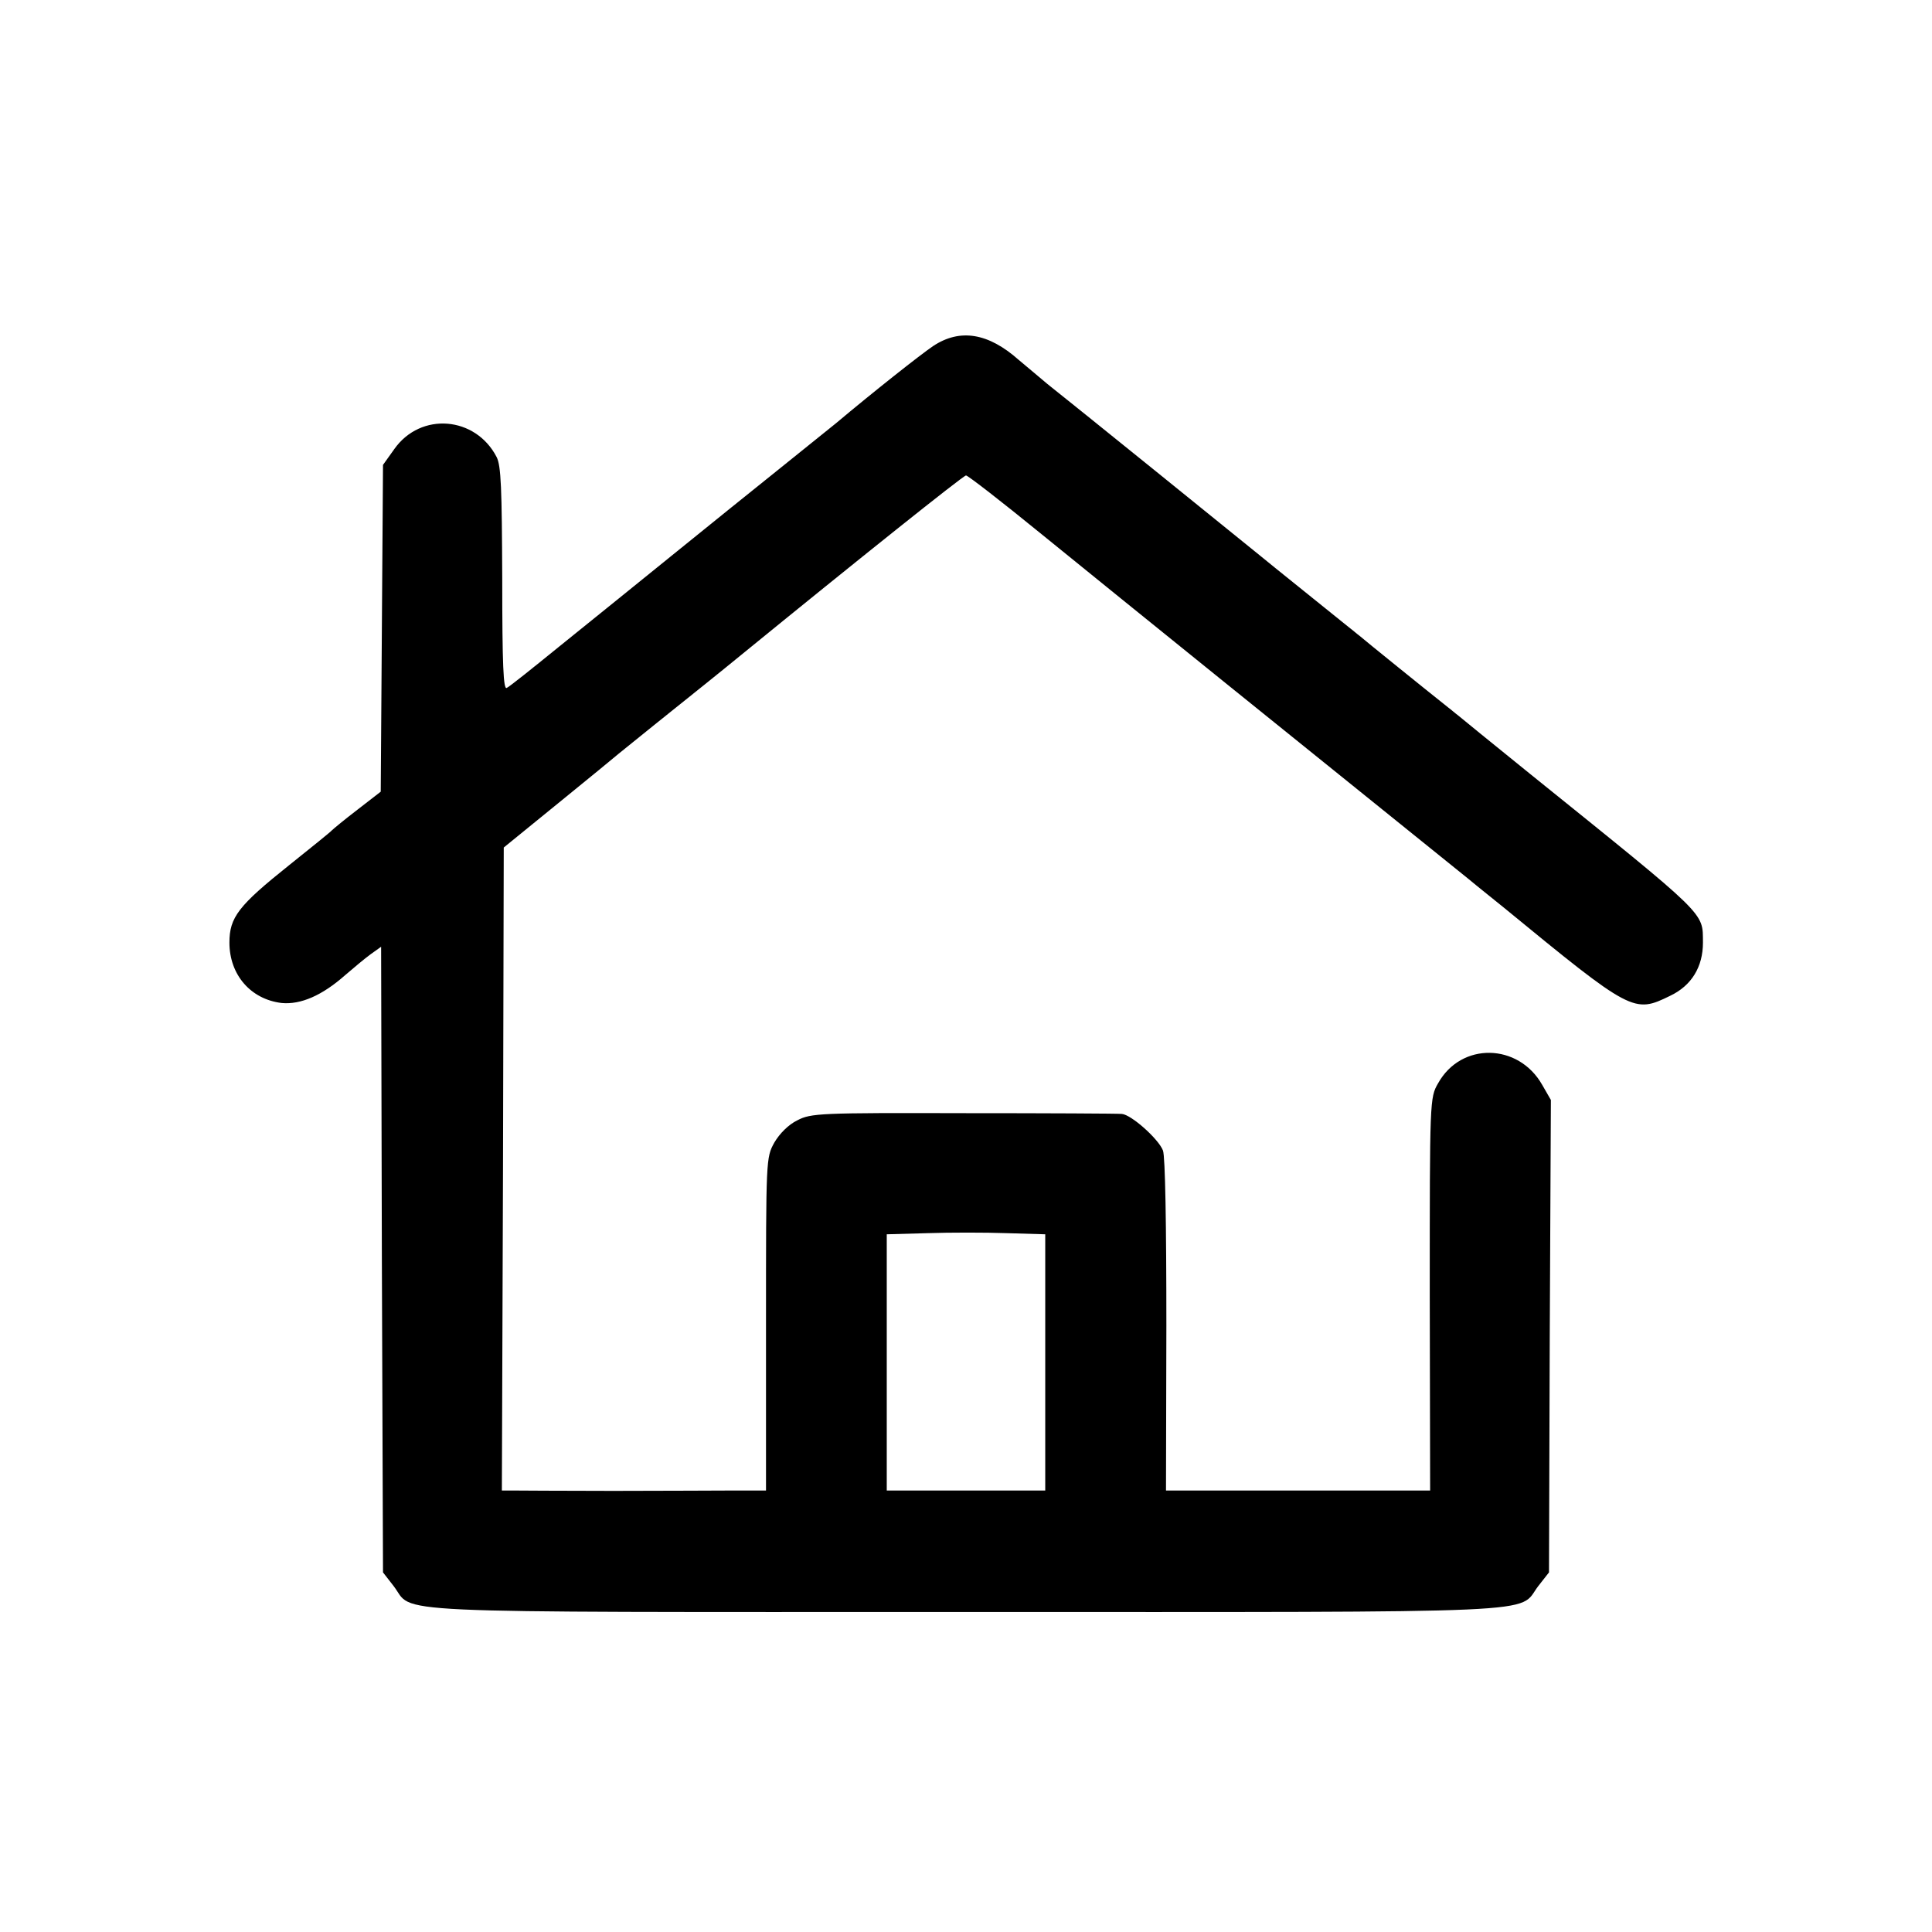
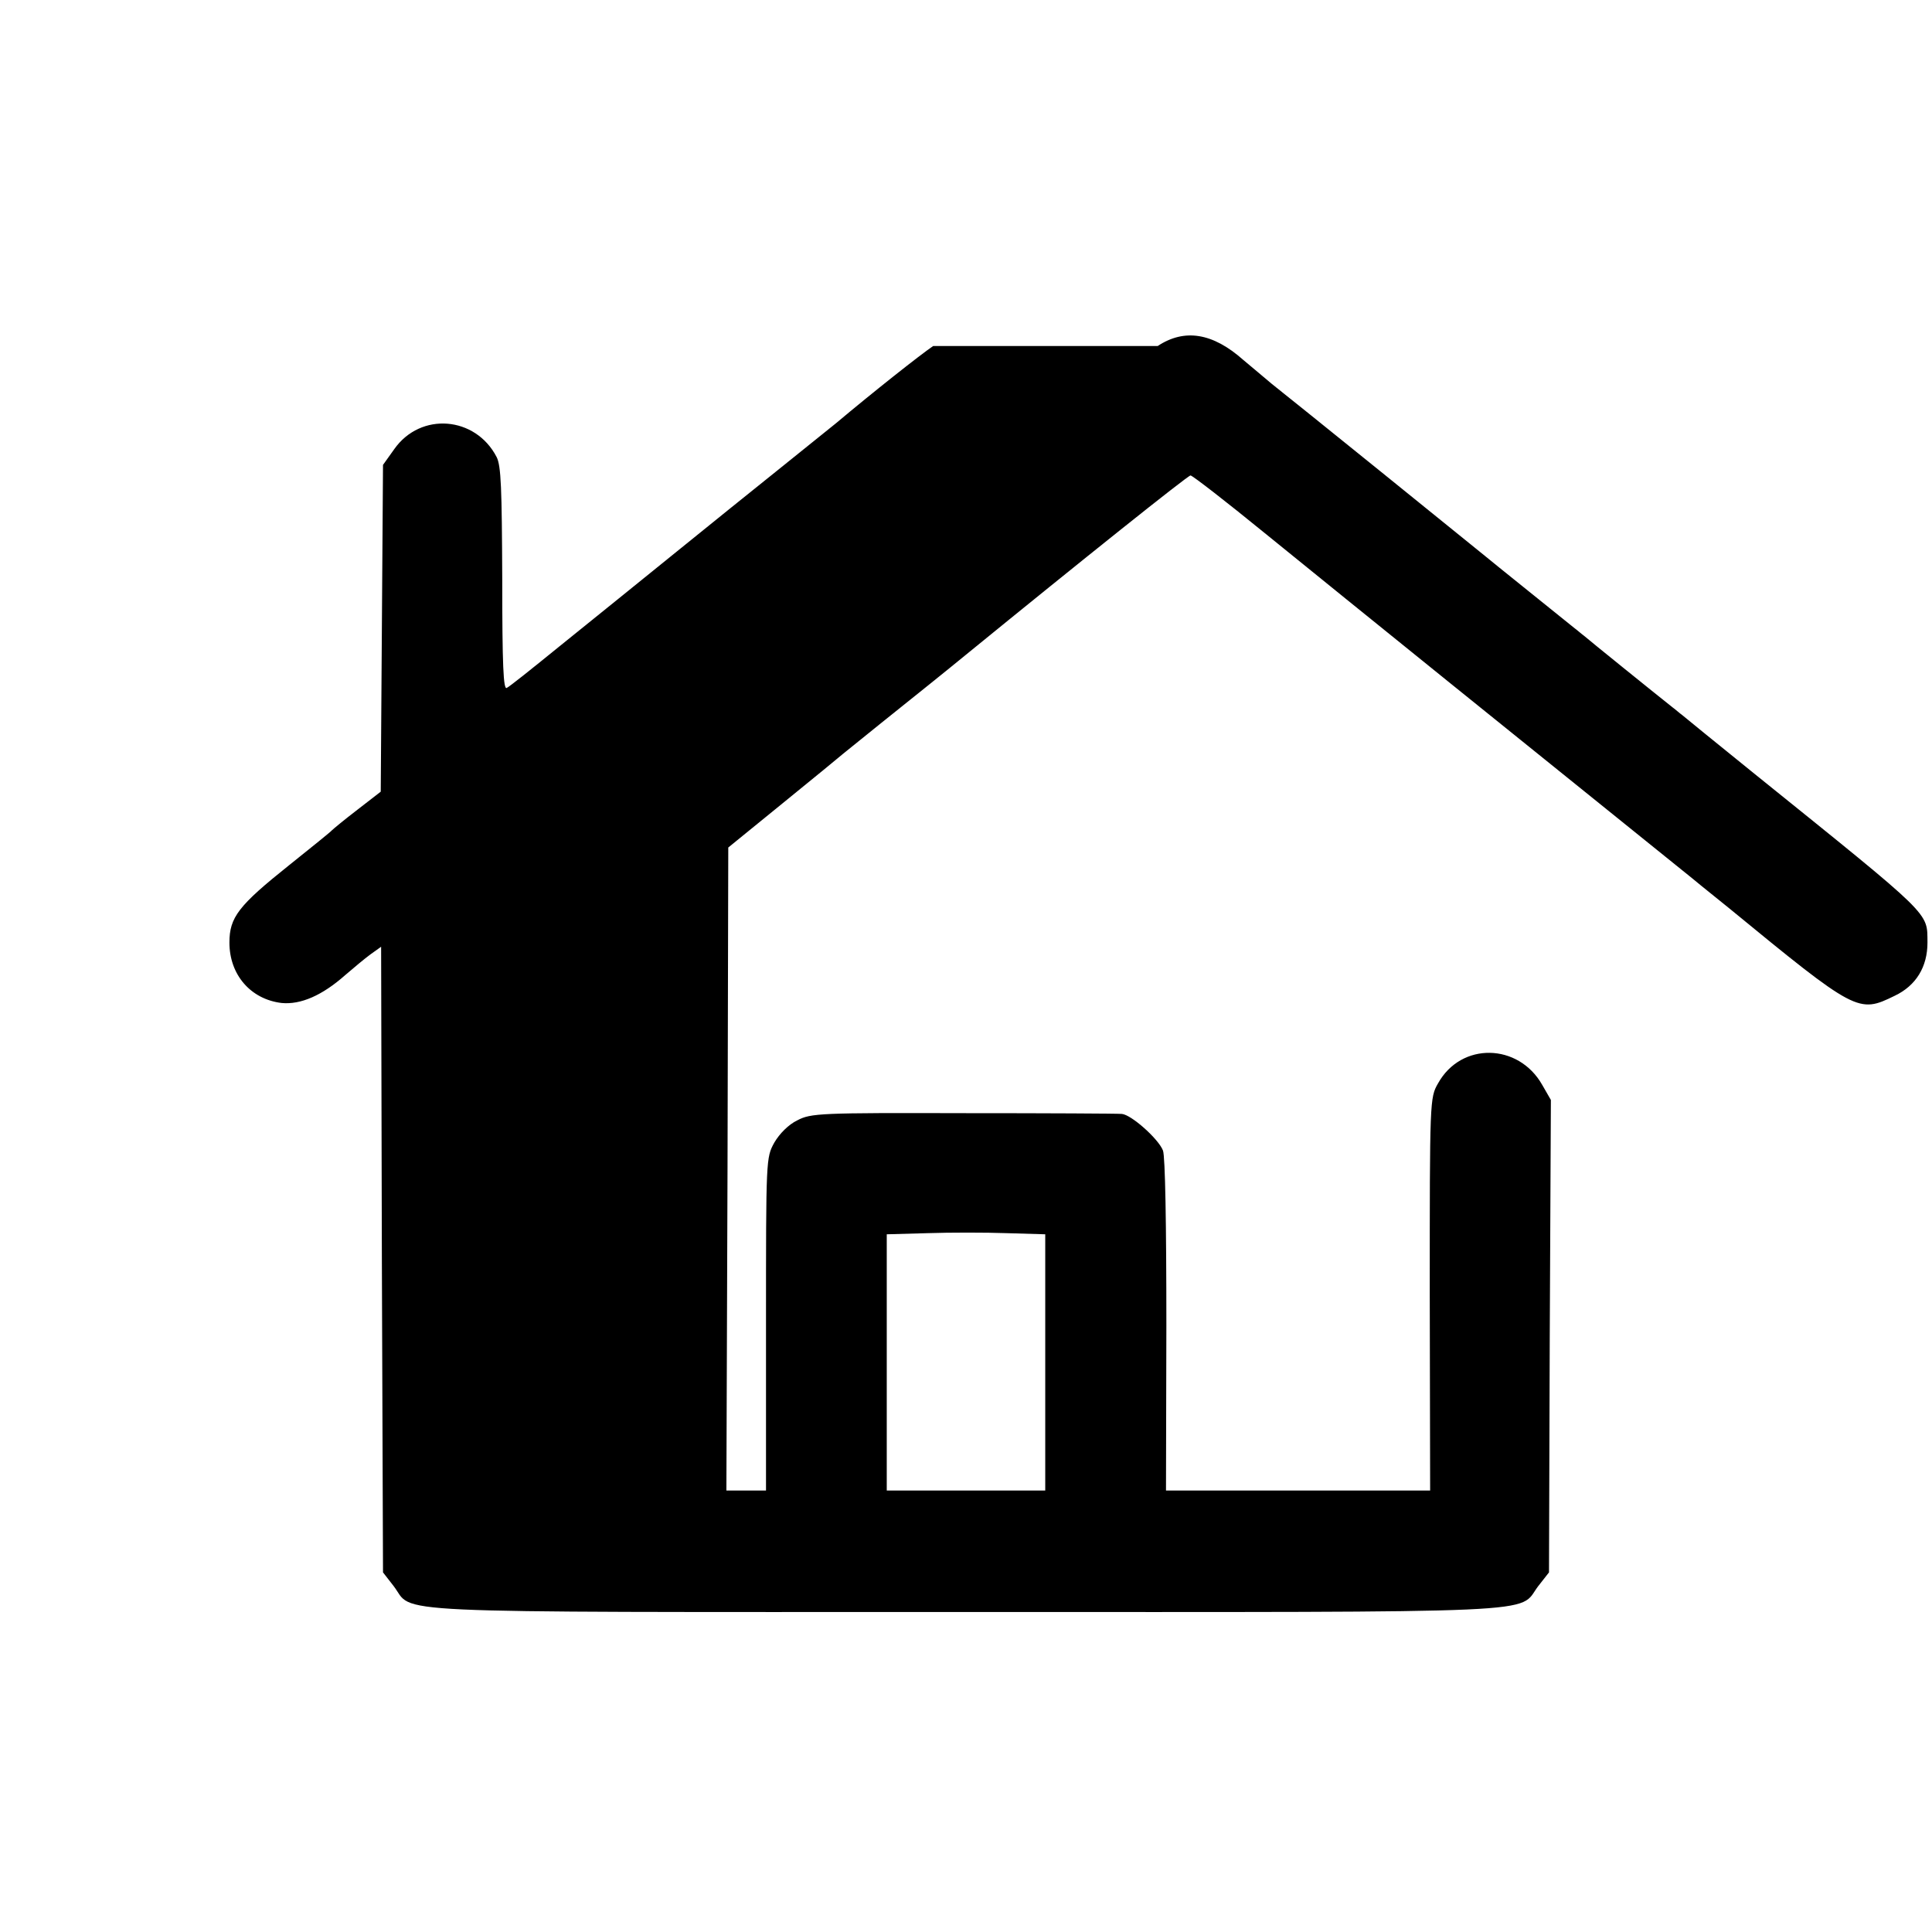
<svg xmlns="http://www.w3.org/2000/svg" version="1.0" width="512pt" height="512pt" viewBox="0 0 512 512" preserveAspectRatio="xMidYMid meet">
  <g transform="translate(0,512) scale(0.1,-0.1)" fill="#000000" stroke="none">
-     <path d="M2473 4203 c-34 -23 -158 -121 -258 -205 -11 -9 -83 -67 -159 -128 -145 -116 -360 -291 -576 -465 -69 -56 -130 -105 -137 -108 -9 -6 -12 60 -12 288 -1 241 -3 301 -15 324 -56 108 -201 120 -271 21 l-30 -42 -3 -433 -3 -433 -62 -48 c-34 -26 -64 -51 -67 -54 -3 -4 -54 -45 -114 -93 -134 -107 -158 -138 -158 -205 0 -85 56 -150 138 -160 51 -5 108 20 169 74 22 19 52 44 67 55 l28 20 2 -829 3 -829 28 -36 c57 -74 -70 -69 1511 -69 1579 0 1467 -5 1522 68 l29 37 2 626 3 626 -23 40 c-63 111 -215 114 -276 4 -22 -38 -22 -44 -22 -559 l1 -520 -350 0 -350 0 1 437 c0 268 -3 448 -9 464 -12 31 -84 95 -109 97 -10 1 -199 2 -420 2 -379 1 -404 0 -440 -19 -23 -11 -47 -35 -61 -59 -22 -40 -22 -42 -22 -481 l0 -441 -80 0 c-44 0 -190 -1 -325 -1 -135 0 -256 1 -270 1 l-25 0 3 852 2 852 145 118 c80 65 152 124 160 131 22 18 166 134 230 185 30 24 73 59 95 77 304 248 588 475 595 475 5 0 94 -69 197 -153 235 -191 691 -559 1133 -915 30 -25 73 -59 95 -77 340 -279 345 -281 441 -234 57 27 87 77 87 141 -1 82 17 64 -458 447 -99 80 -185 150 -192 156 -7 5 -18 15 -25 20 -53 42 -225 181 -235 190 -7 5 -18 15 -25 20 -27 22 -224 180 -238 192 -23 19 -519 420 -565 456 -21 18 -55 46 -75 63 -81 72 -156 84 -227 37z m297 -2694 l0 -339 -210 0 -210 0 0 340 0 339 108 3 c59 2 153 2 210 0 l102 -3 0 -340z" />
+     <path d="M2473 4203 c-34 -23 -158 -121 -258 -205 -11 -9 -83 -67 -159 -128 -145 -116 -360 -291 -576 -465 -69 -56 -130 -105 -137 -108 -9 -6 -12 60 -12 288 -1 241 -3 301 -15 324 -56 108 -201 120 -271 21 l-30 -42 -3 -433 -3 -433 -62 -48 c-34 -26 -64 -51 -67 -54 -3 -4 -54 -45 -114 -93 -134 -107 -158 -138 -158 -205 0 -85 56 -150 138 -160 51 -5 108 20 169 74 22 19 52 44 67 55 l28 20 2 -829 3 -829 28 -36 c57 -74 -70 -69 1511 -69 1579 0 1467 -5 1522 68 l29 37 2 626 3 626 -23 40 c-63 111 -215 114 -276 4 -22 -38 -22 -44 -22 -559 l1 -520 -350 0 -350 0 1 437 c0 268 -3 448 -9 464 -12 31 -84 95 -109 97 -10 1 -199 2 -420 2 -379 1 -404 0 -440 -19 -23 -11 -47 -35 -61 -59 -22 -40 -22 -42 -22 -481 l0 -441 -80 0 l-25 0 3 852 2 852 145 118 c80 65 152 124 160 131 22 18 166 134 230 185 30 24 73 59 95 77 304 248 588 475 595 475 5 0 94 -69 197 -153 235 -191 691 -559 1133 -915 30 -25 73 -59 95 -77 340 -279 345 -281 441 -234 57 27 87 77 87 141 -1 82 17 64 -458 447 -99 80 -185 150 -192 156 -7 5 -18 15 -25 20 -53 42 -225 181 -235 190 -7 5 -18 15 -25 20 -27 22 -224 180 -238 192 -23 19 -519 420 -565 456 -21 18 -55 46 -75 63 -81 72 -156 84 -227 37z m297 -2694 l0 -339 -210 0 -210 0 0 340 0 339 108 3 c59 2 153 2 210 0 l102 -3 0 -340z" />
  </g>
</svg>